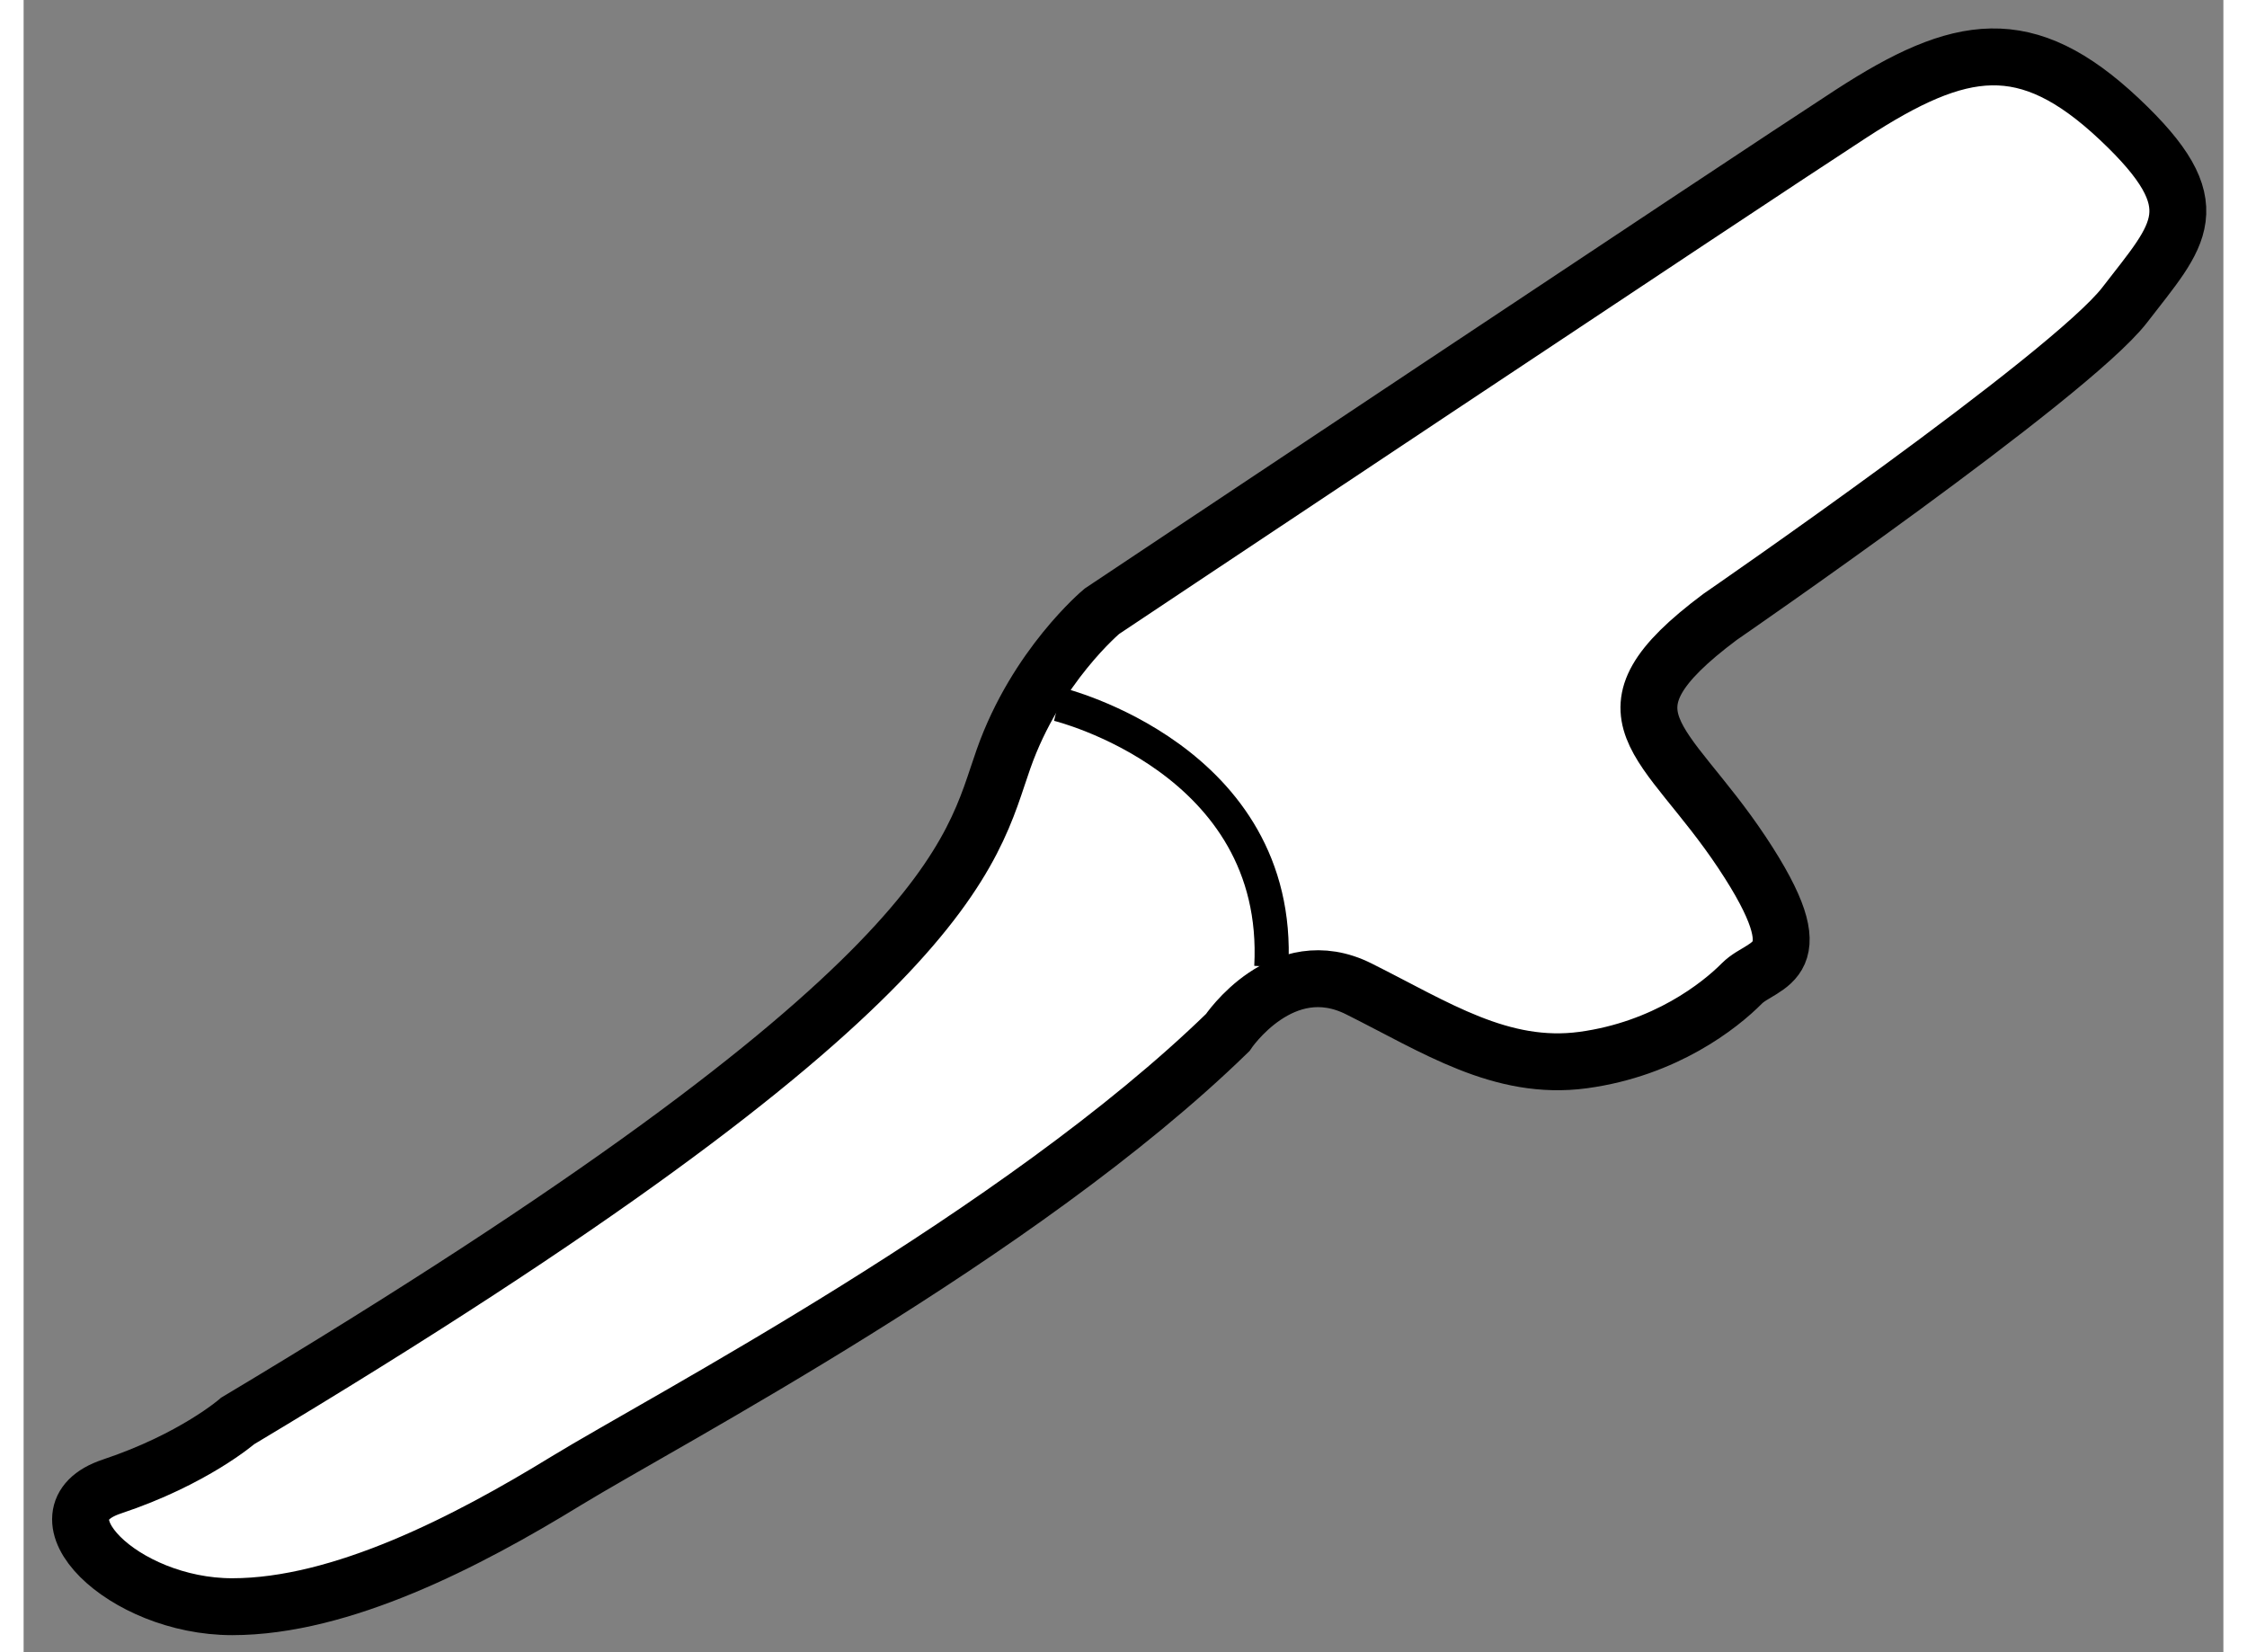
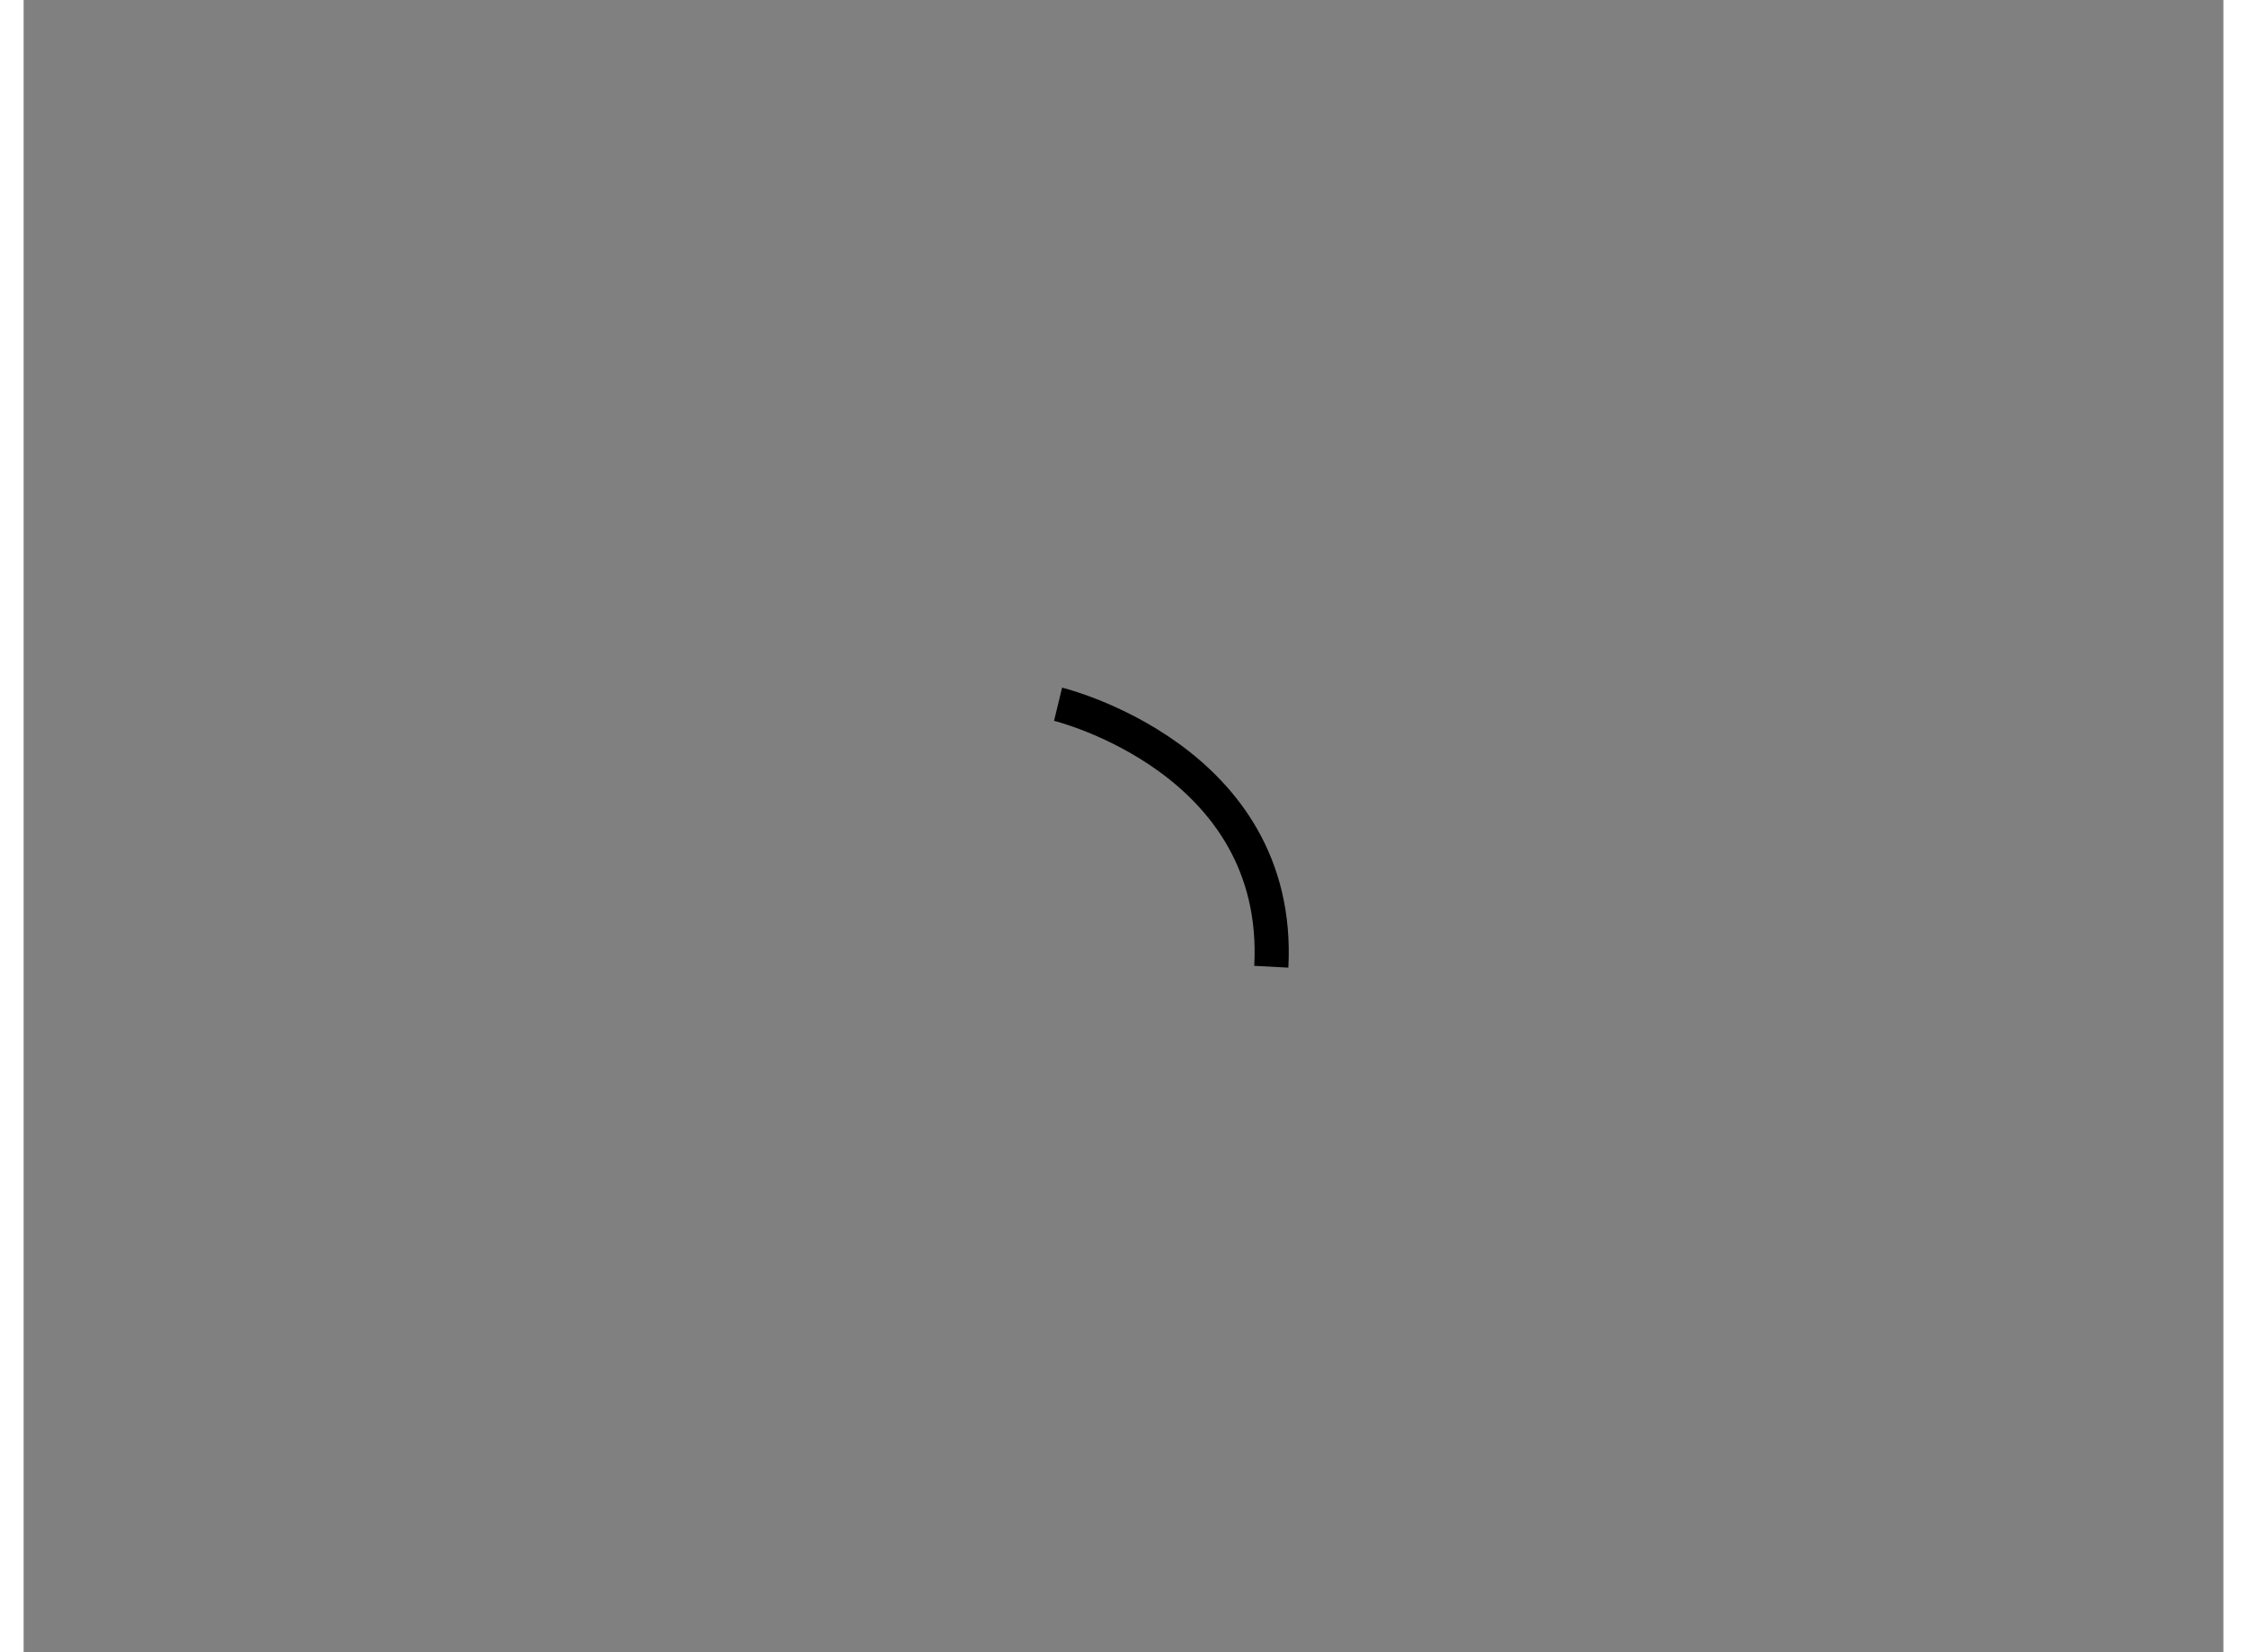
<svg xmlns="http://www.w3.org/2000/svg" version="1.1" x="0px" y="0px" width="244.8px" height="180px" viewBox="49.194 84.458 19.332 14.52" enable-background="new 0 0 244.8 180" xml:space="preserve">
  <rect x="49.194" y="84.458" width="19.332" height="14.52" fill="#808080" stroke="none" />
  <g>
-     <path fill="#FFFFFF" stroke="#000000" stroke-width="0.5" d="M51.076,96.945c0,0-0.386,0.337-1.107,0.577    c-0.72,0.24,0.096,1.056,1.058,1.056c0.961,0,2.066-0.573,2.932-1.104c0.865-0.529,3.989-2.162,5.816-3.941    c0,0,0.481-0.722,1.154-0.384c0.673,0.336,1.25,0.722,1.971,0.625c0.721-0.098,1.202-0.479,1.394-0.673s0.672-0.144,0-1.154    c-0.673-1.011-1.345-1.204-0.192-2.067c0,0,3.076-2.118,3.557-2.742c0.48-0.624,0.77-0.864-0.048-1.634    c-0.818-0.769-1.395-0.671-2.356-0.047c-0.961,0.624-6.585,4.373-6.585,4.373s-0.576,0.48-0.864,1.297    C57.516,91.944,57.42,93.149,51.076,96.945z" />
    <path fill="none" stroke="#000000" stroke-width="0.3" d="M58.285,90.647c0,0,1.971,0.479,1.874,2.307" />
  </g>
</svg>